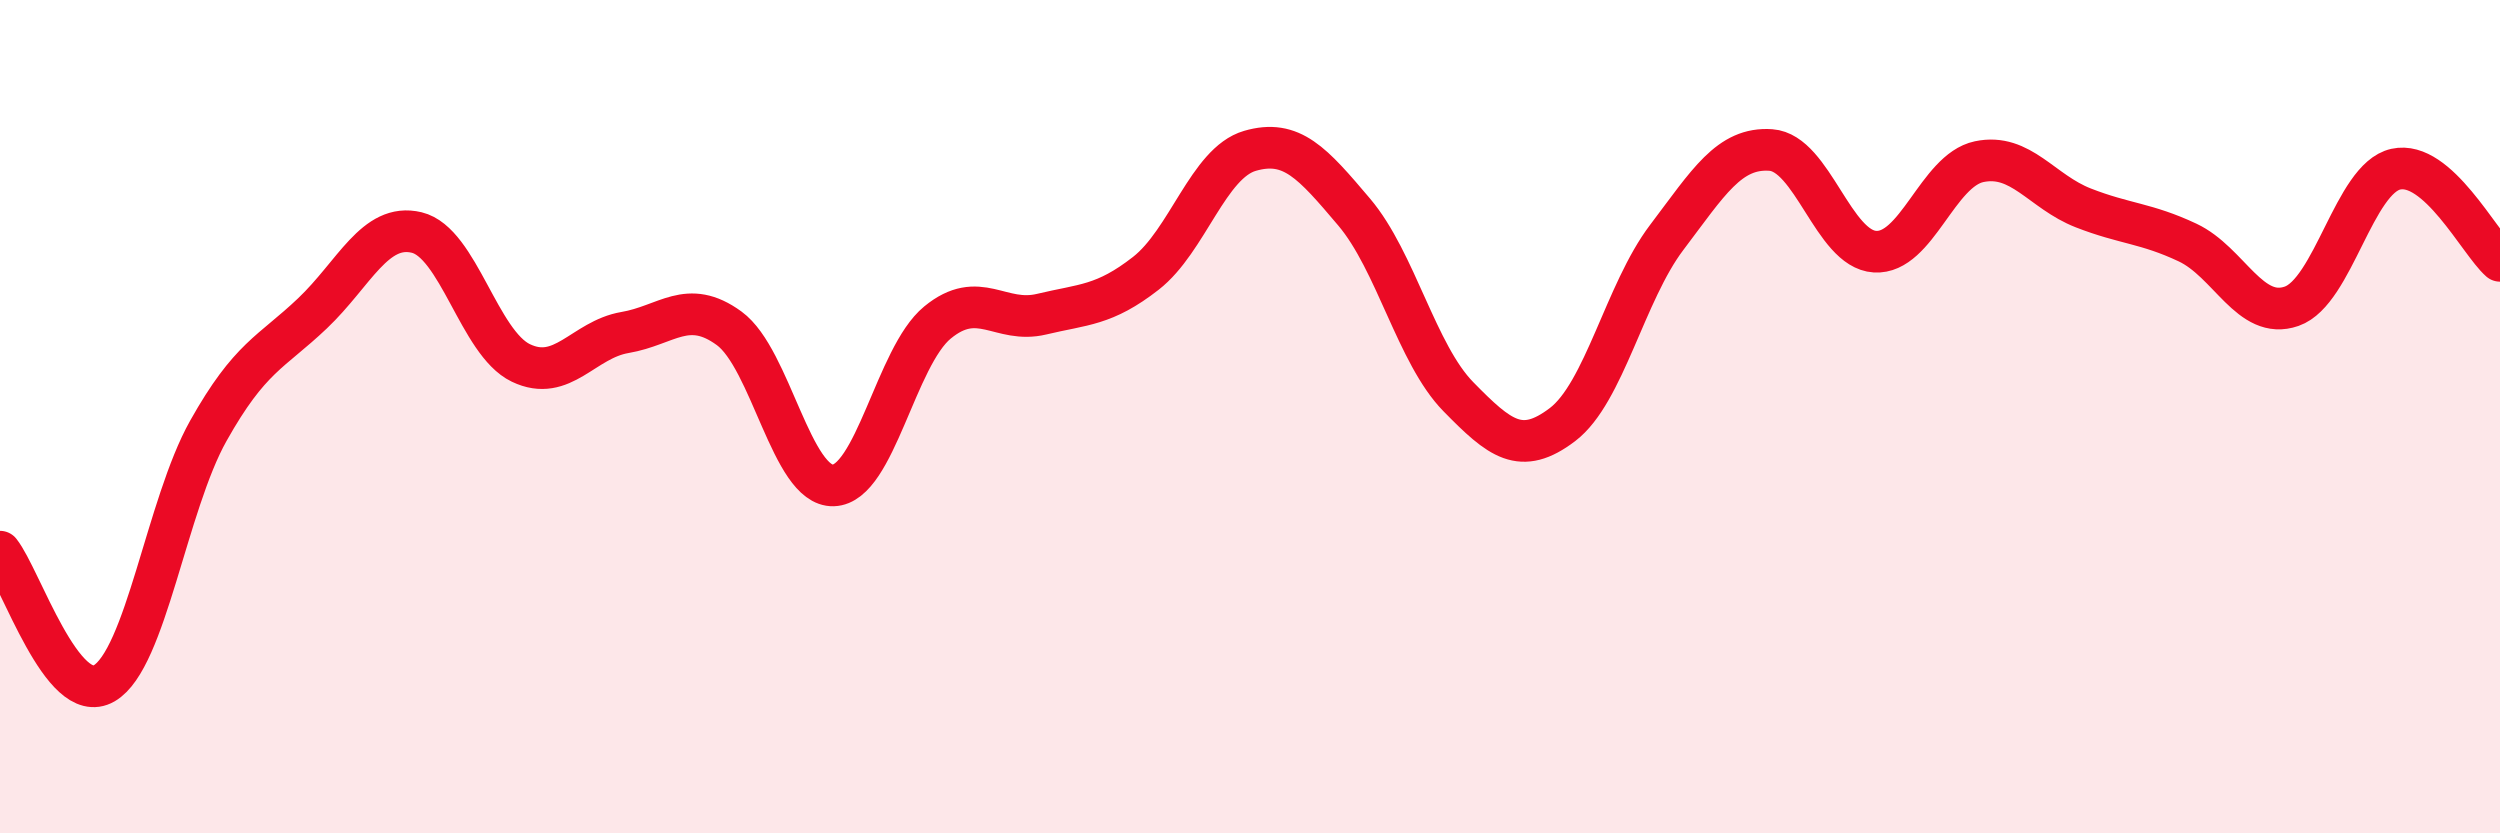
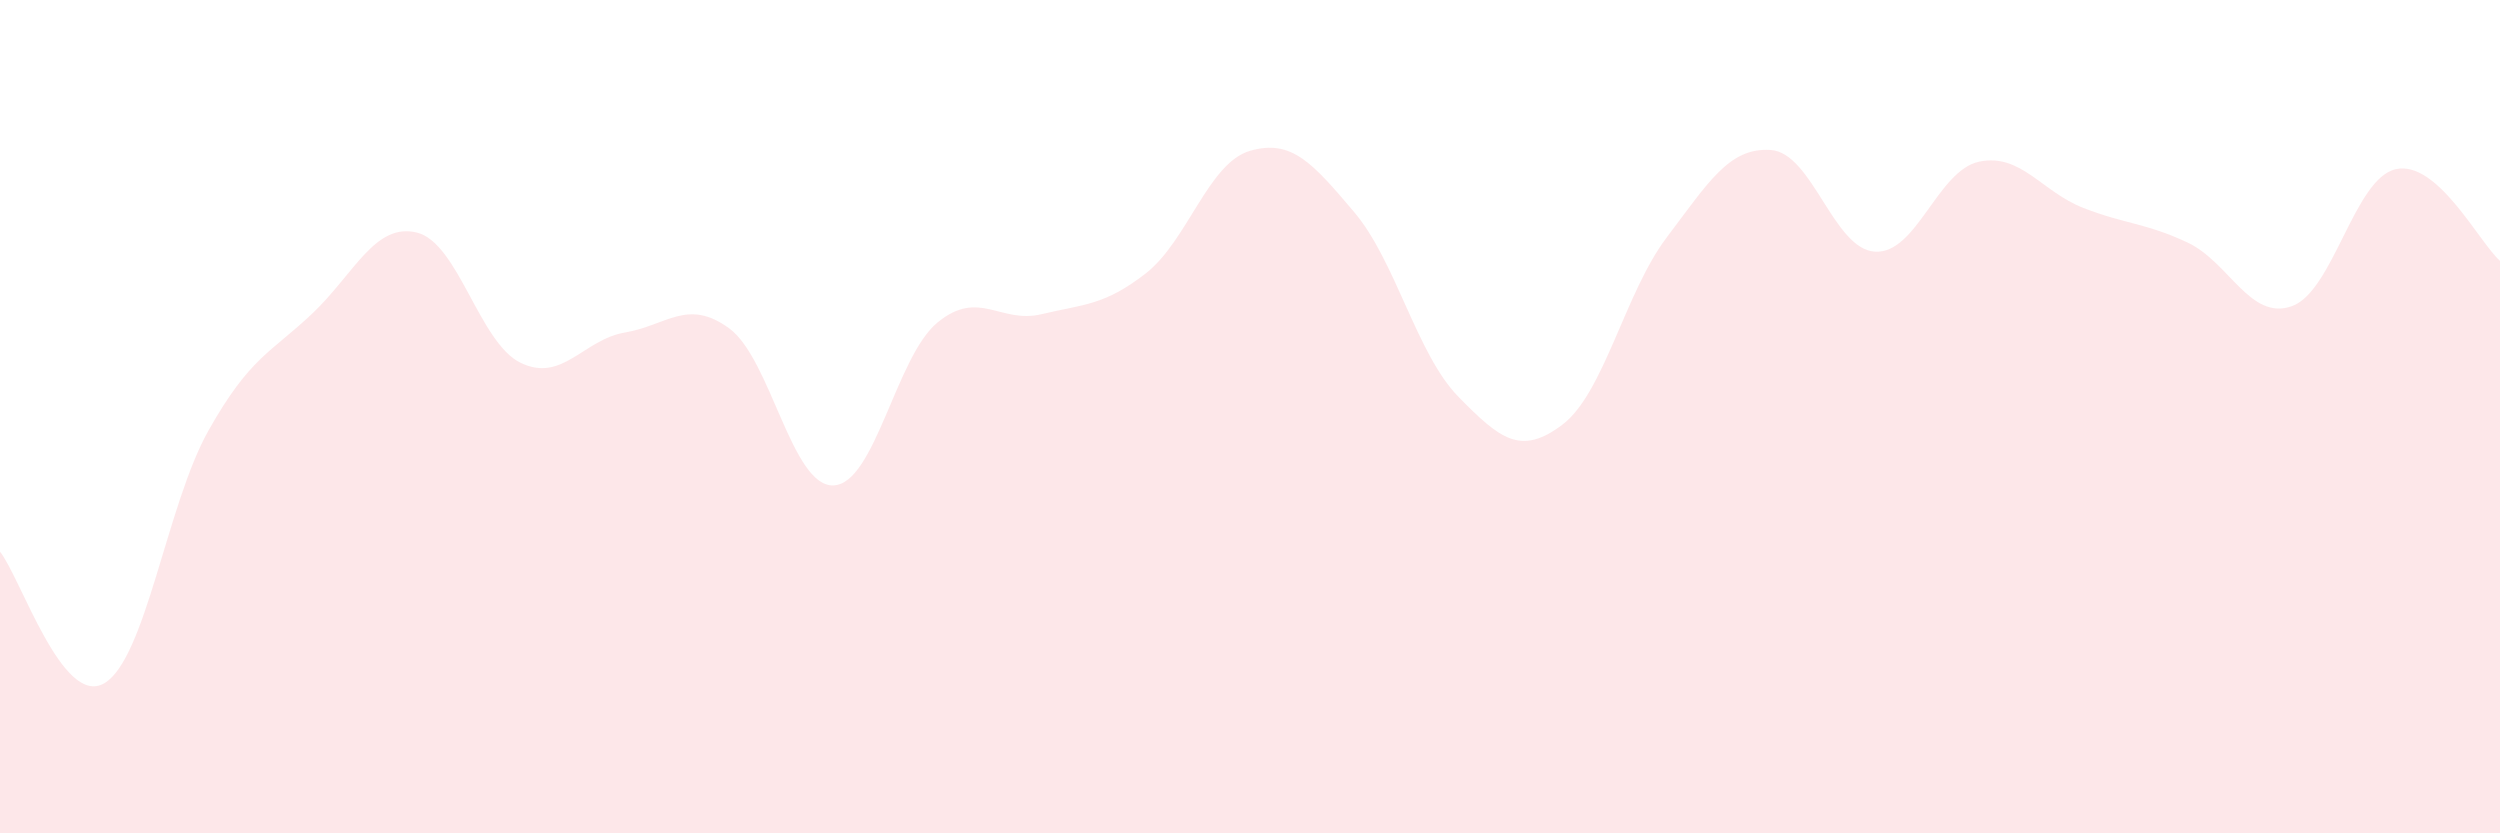
<svg xmlns="http://www.w3.org/2000/svg" width="60" height="20" viewBox="0 0 60 20">
  <path d="M 0,13.24 C 0.5,13.87 1.5,16.98 2.5,16.4 C 3.5,15.82 4,12.12 5,10.34 C 6,8.56 6.5,8.47 7.5,7.52 C 8.5,6.57 9,5.34 10,5.58 C 11,5.82 11.5,8.23 12.5,8.71 C 13.5,9.19 14,8.15 15,7.98 C 16,7.81 16.5,7.15 17.5,7.88 C 18.5,8.61 19,11.68 20,11.65 C 21,11.62 21.5,8.56 22.5,7.74 C 23.5,6.92 24,7.78 25,7.54 C 26,7.3 26.5,7.34 27.5,6.56 C 28.5,5.78 29,3.91 30,3.62 C 31,3.33 31.5,3.91 32.5,5.09 C 33.5,6.27 34,8.5 35,9.52 C 36,10.54 36.5,10.95 37.5,10.19 C 38.5,9.43 39,7.02 40,5.7 C 41,4.38 41.5,3.53 42.5,3.6 C 43.5,3.67 44,5.98 45,6.04 C 46,6.1 46.5,4.09 47.5,3.88 C 48.5,3.67 49,4.6 50,4.99 C 51,5.38 51.5,5.35 52.5,5.82 C 53.5,6.29 54,7.7 55,7.35 C 56,7 56.5,4.28 57.5,4.06 C 58.5,3.84 59.5,5.82 60,6.26L60 20L0 20Z" fill="#EB0A25" opacity="0.1" stroke-linecap="round" stroke-linejoin="round" />
-   <path d="M 0,13.24 C 0.5,13.87 1.5,16.98 2.5,16.4 C 3.5,15.82 4,12.12 5,10.34 C 6,8.56 6.5,8.47 7.5,7.52 C 8.5,6.57 9,5.34 10,5.58 C 11,5.82 11.5,8.23 12.5,8.71 C 13.5,9.19 14,8.15 15,7.98 C 16,7.81 16.5,7.15 17.5,7.88 C 18.5,8.61 19,11.68 20,11.65 C 21,11.62 21.5,8.56 22.5,7.74 C 23.5,6.92 24,7.78 25,7.54 C 26,7.3 26.5,7.34 27.5,6.56 C 28.5,5.78 29,3.91 30,3.62 C 31,3.33 31.5,3.91 32.5,5.09 C 33.5,6.27 34,8.5 35,9.52 C 36,10.54 36.5,10.95 37.5,10.19 C 38.5,9.43 39,7.02 40,5.7 C 41,4.38 41.5,3.53 42.5,3.6 C 43.5,3.67 44,5.98 45,6.04 C 46,6.1 46.5,4.09 47.5,3.88 C 48.5,3.67 49,4.6 50,4.99 C 51,5.38 51.5,5.35 52.5,5.82 C 53.5,6.29 54,7.7 55,7.35 C 56,7 56.5,4.28 57.5,4.06 C 58.5,3.84 59.5,5.82 60,6.26" stroke="#EB0A25" stroke-width="1" fill="none" stroke-linecap="round" stroke-linejoin="round" />
</svg>